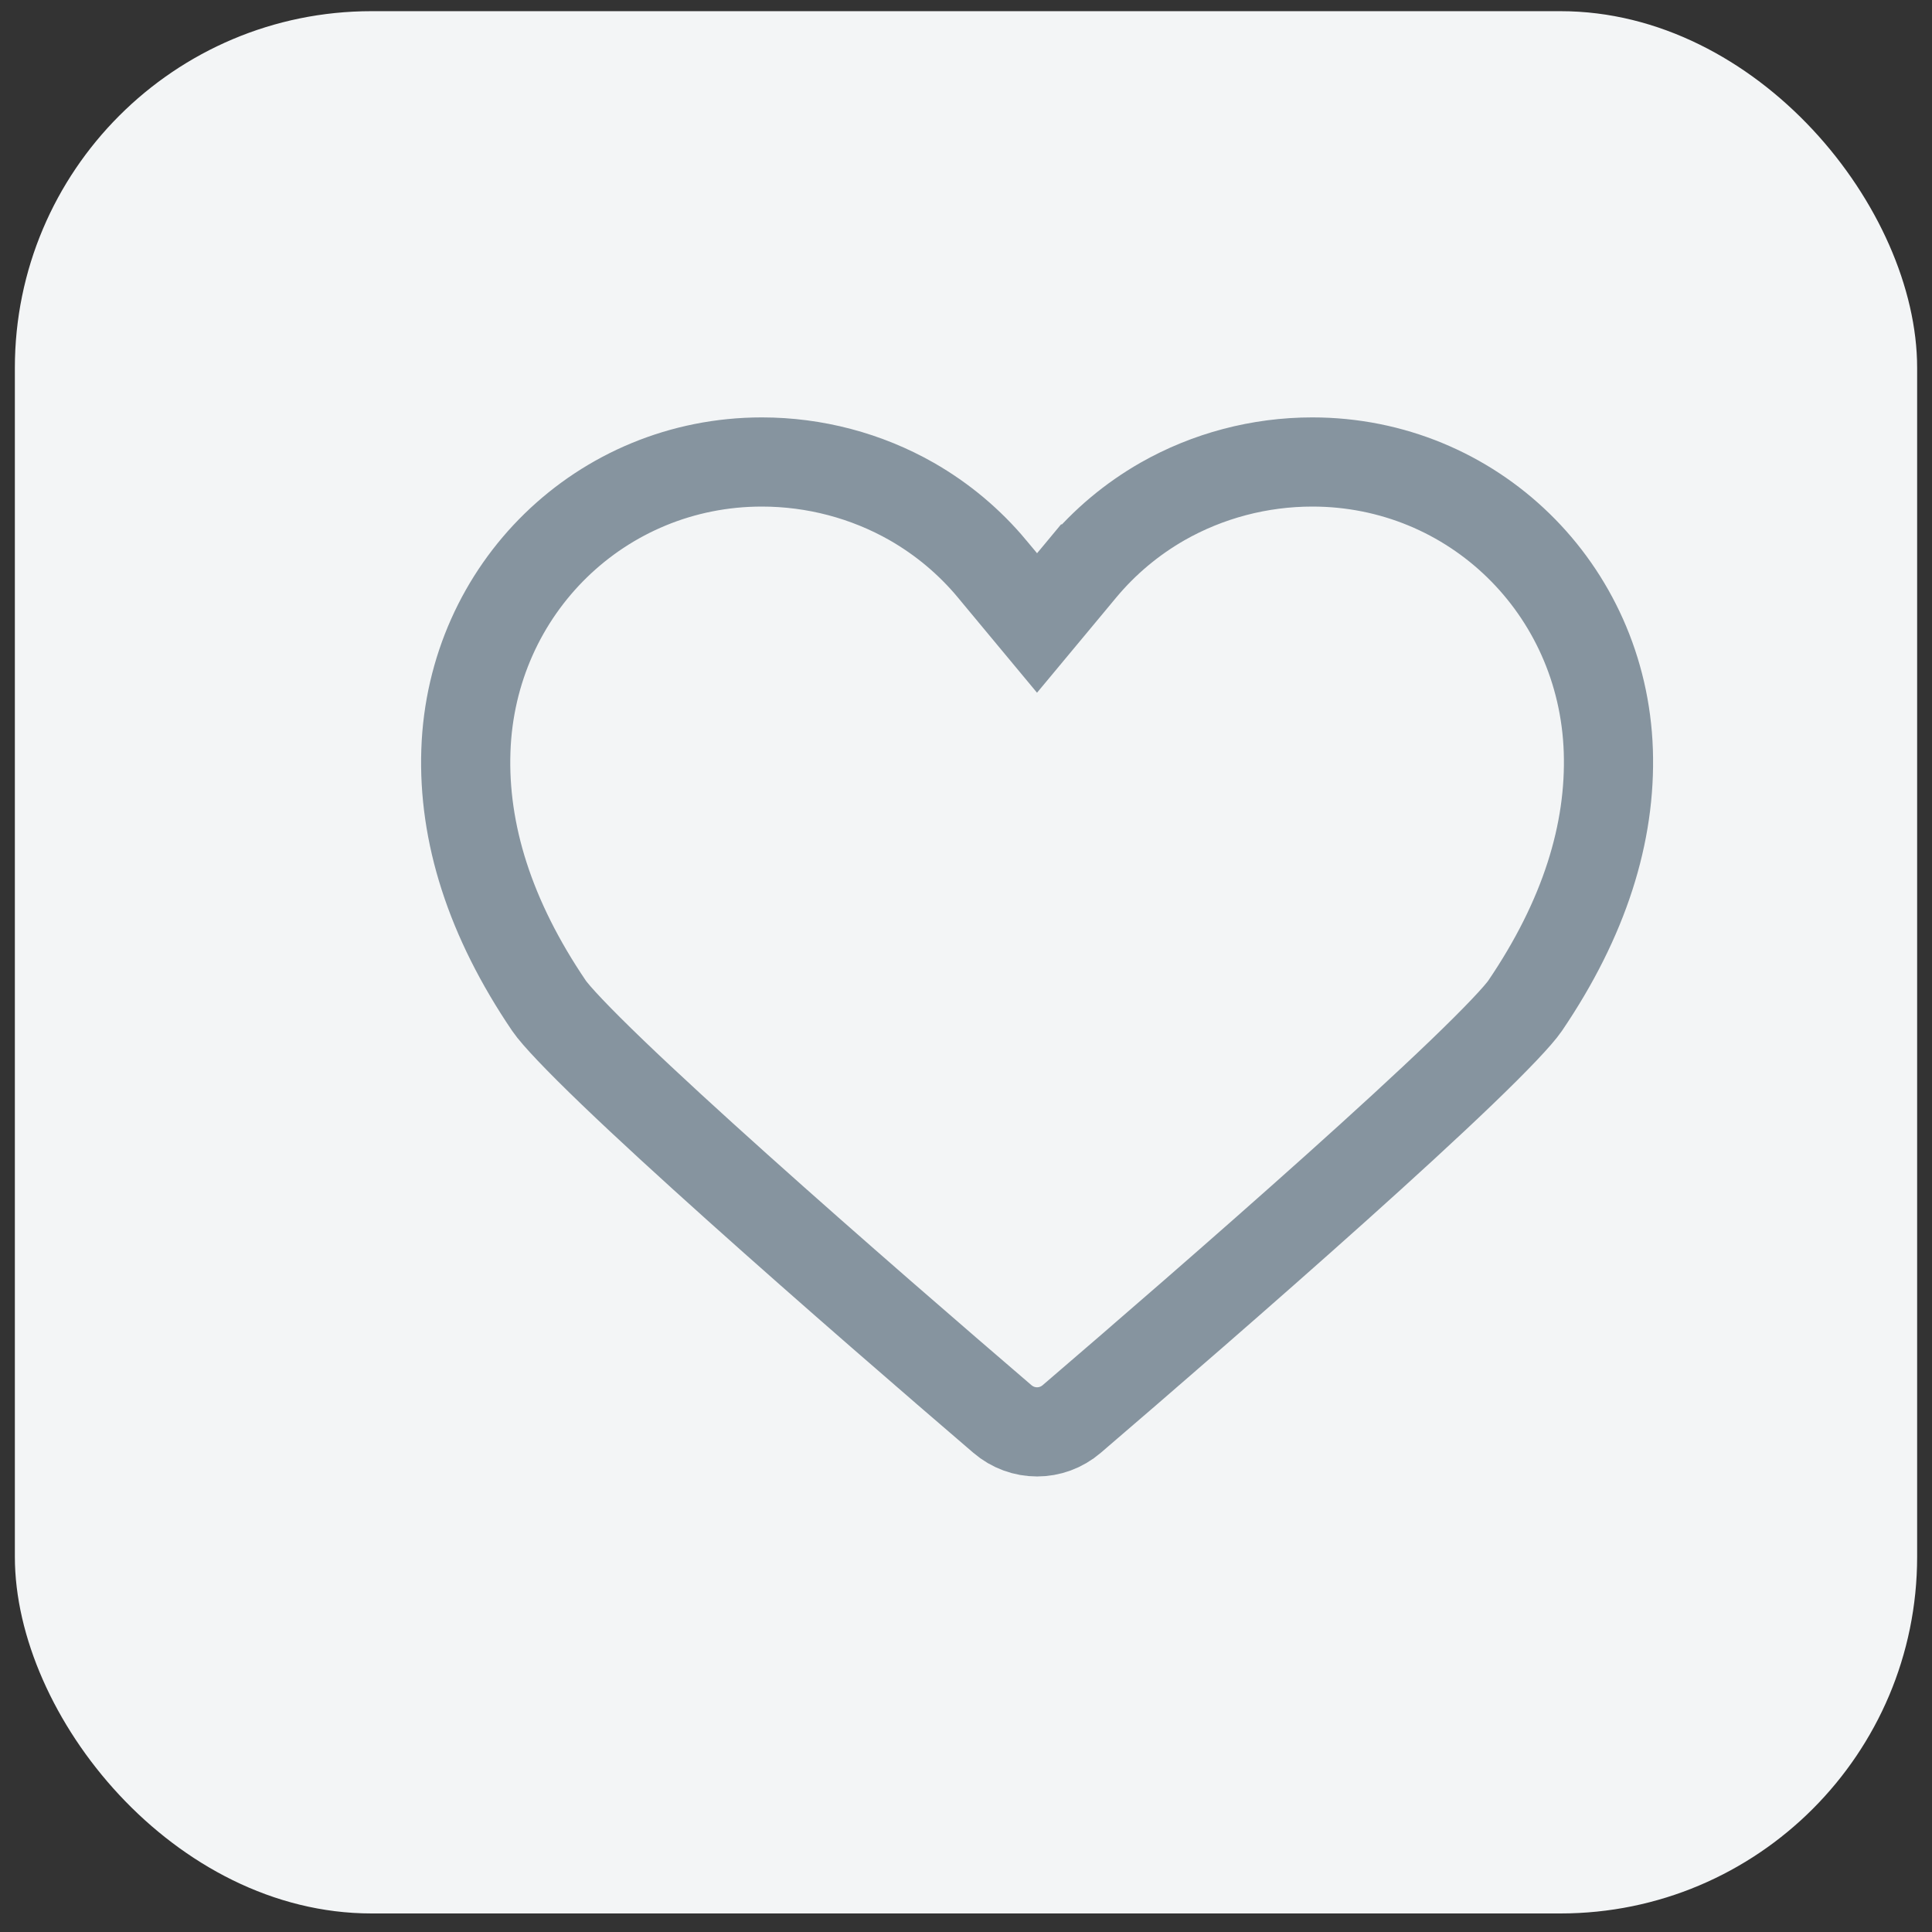
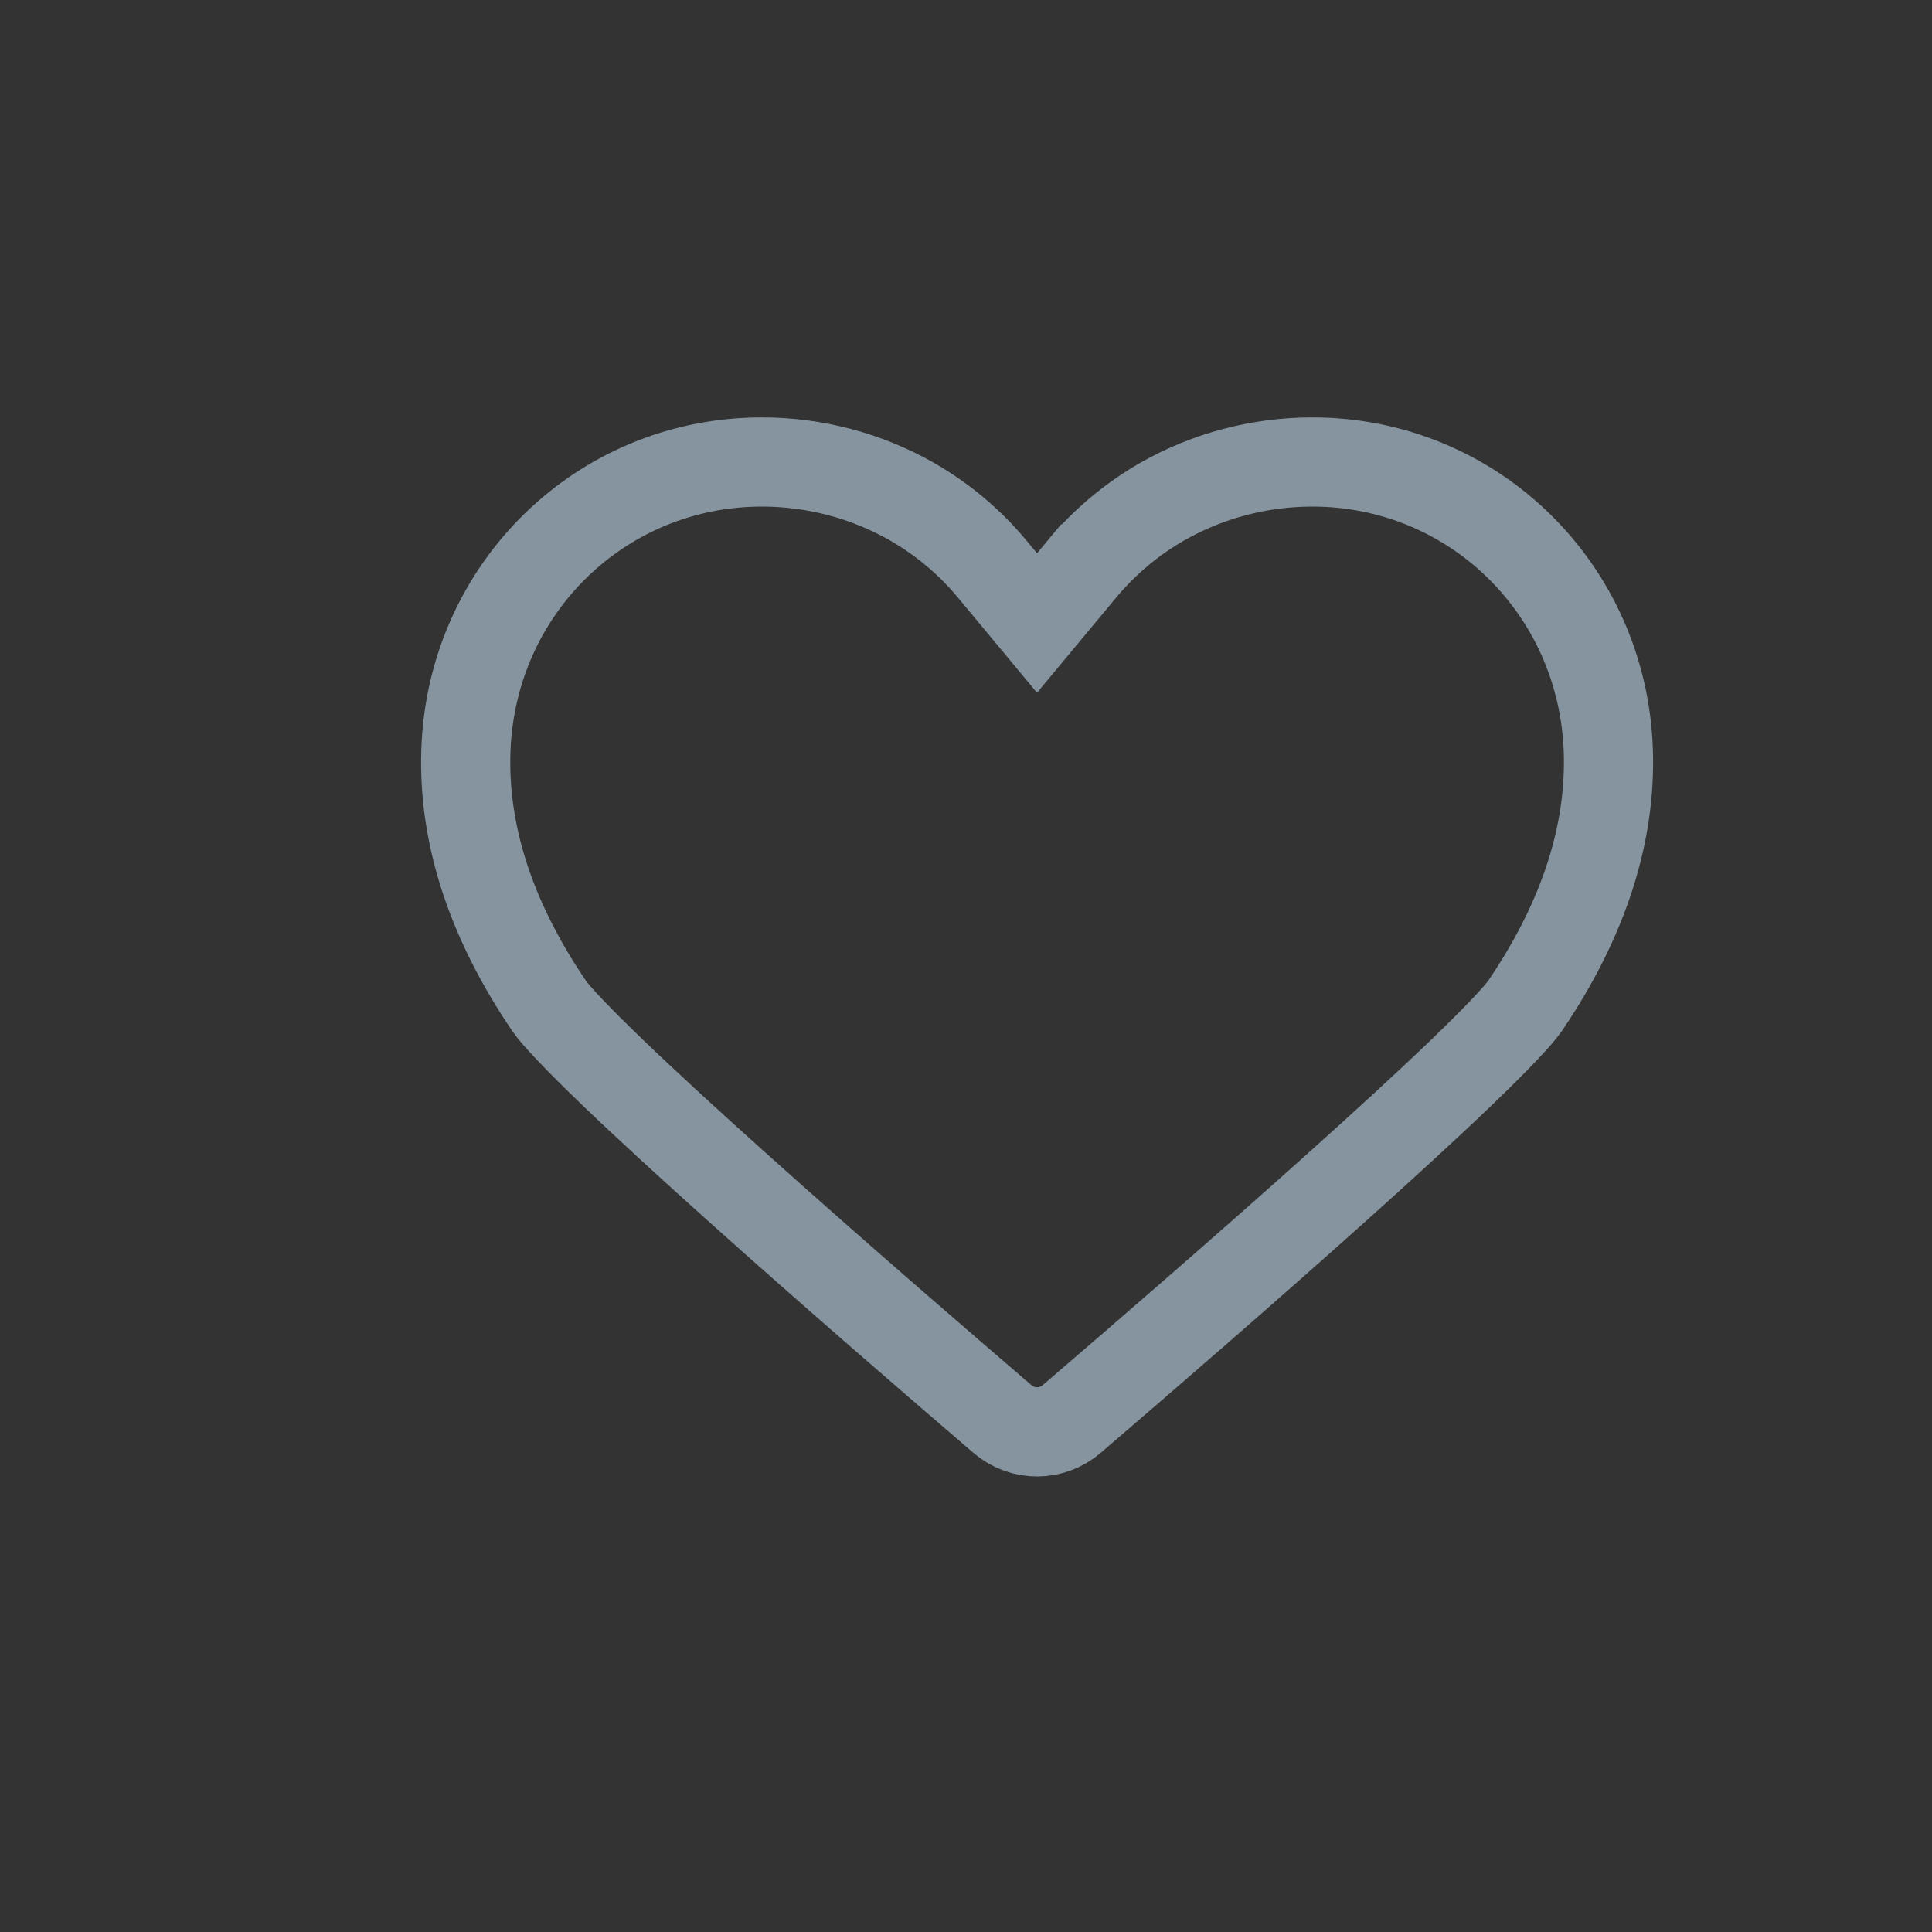
<svg xmlns="http://www.w3.org/2000/svg" width="65" height="65" viewBox="0 0 65 65" fill="none">
  <rect x="0" y="0" width="65" height="65" fill="#333333" stroke="none" />
-   <rect x="0.5" y="0.376" width="64" height="64" rx="12" fill="#F3F5F6" />
  <path d="M30.673 16.872C31.708 17.465 32.618 18.228 33.379 19.141C33.379 19.141 33.379 19.142 33.379 19.142L33.737 19.573L34.89 20.96L36.044 19.573L36.402 19.142C36.402 19.142 36.403 19.142 36.403 19.141C37.165 18.228 38.075 17.465 39.11 16.872C40.632 16.005 42.375 15.543 44.151 15.543C49.544 15.543 53.925 19.795 54.11 25.26C54.202 28.021 53.305 30.9 51.31 33.838C51.091 34.159 50.363 34.935 49.161 36.09C48.009 37.197 46.538 38.544 44.961 39.958C41.809 42.784 38.263 45.848 36.058 47.739C35.382 48.319 34.399 48.319 33.723 47.739C31.518 45.848 27.973 42.785 24.821 39.958C23.244 38.544 21.773 37.198 20.621 36.091C19.419 34.936 18.691 34.16 18.472 33.839C16.478 30.9 15.58 28.022 15.674 25.26L15.674 25.259C15.858 19.795 20.237 15.543 25.632 15.543C27.408 15.543 29.151 16.005 30.673 16.872Z" stroke="#86949F" stroke-width="3" />
</svg>